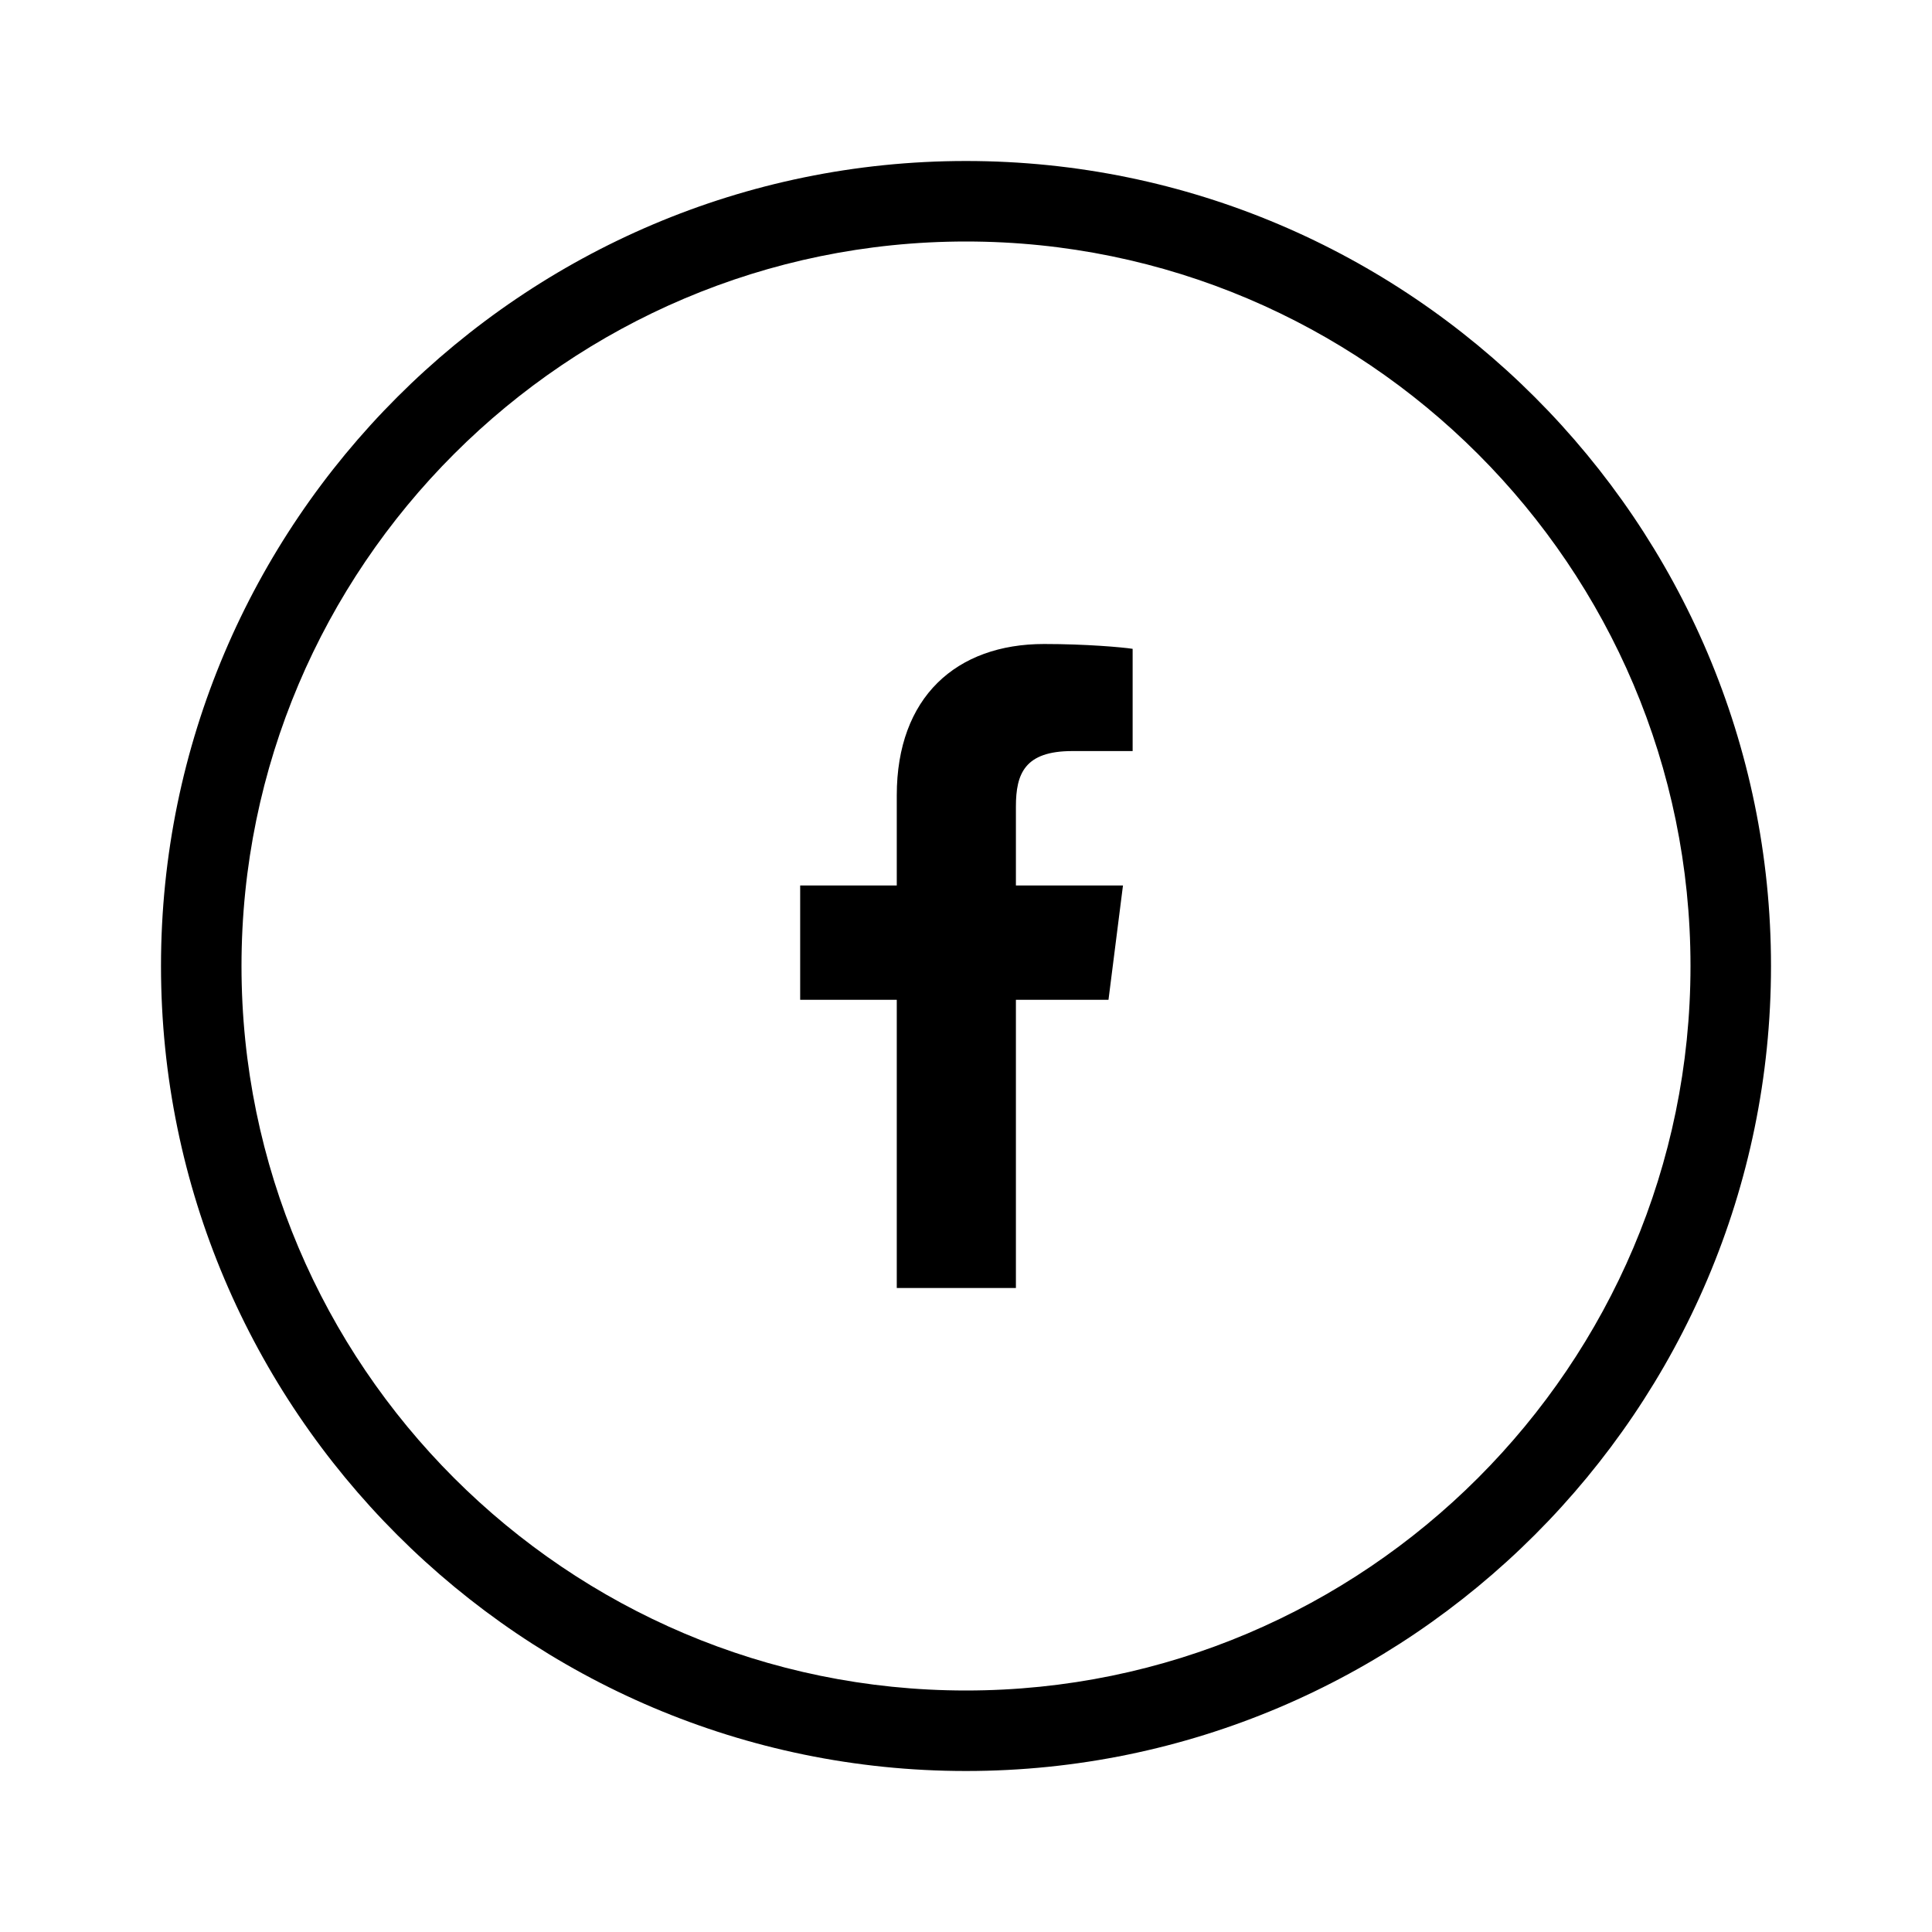
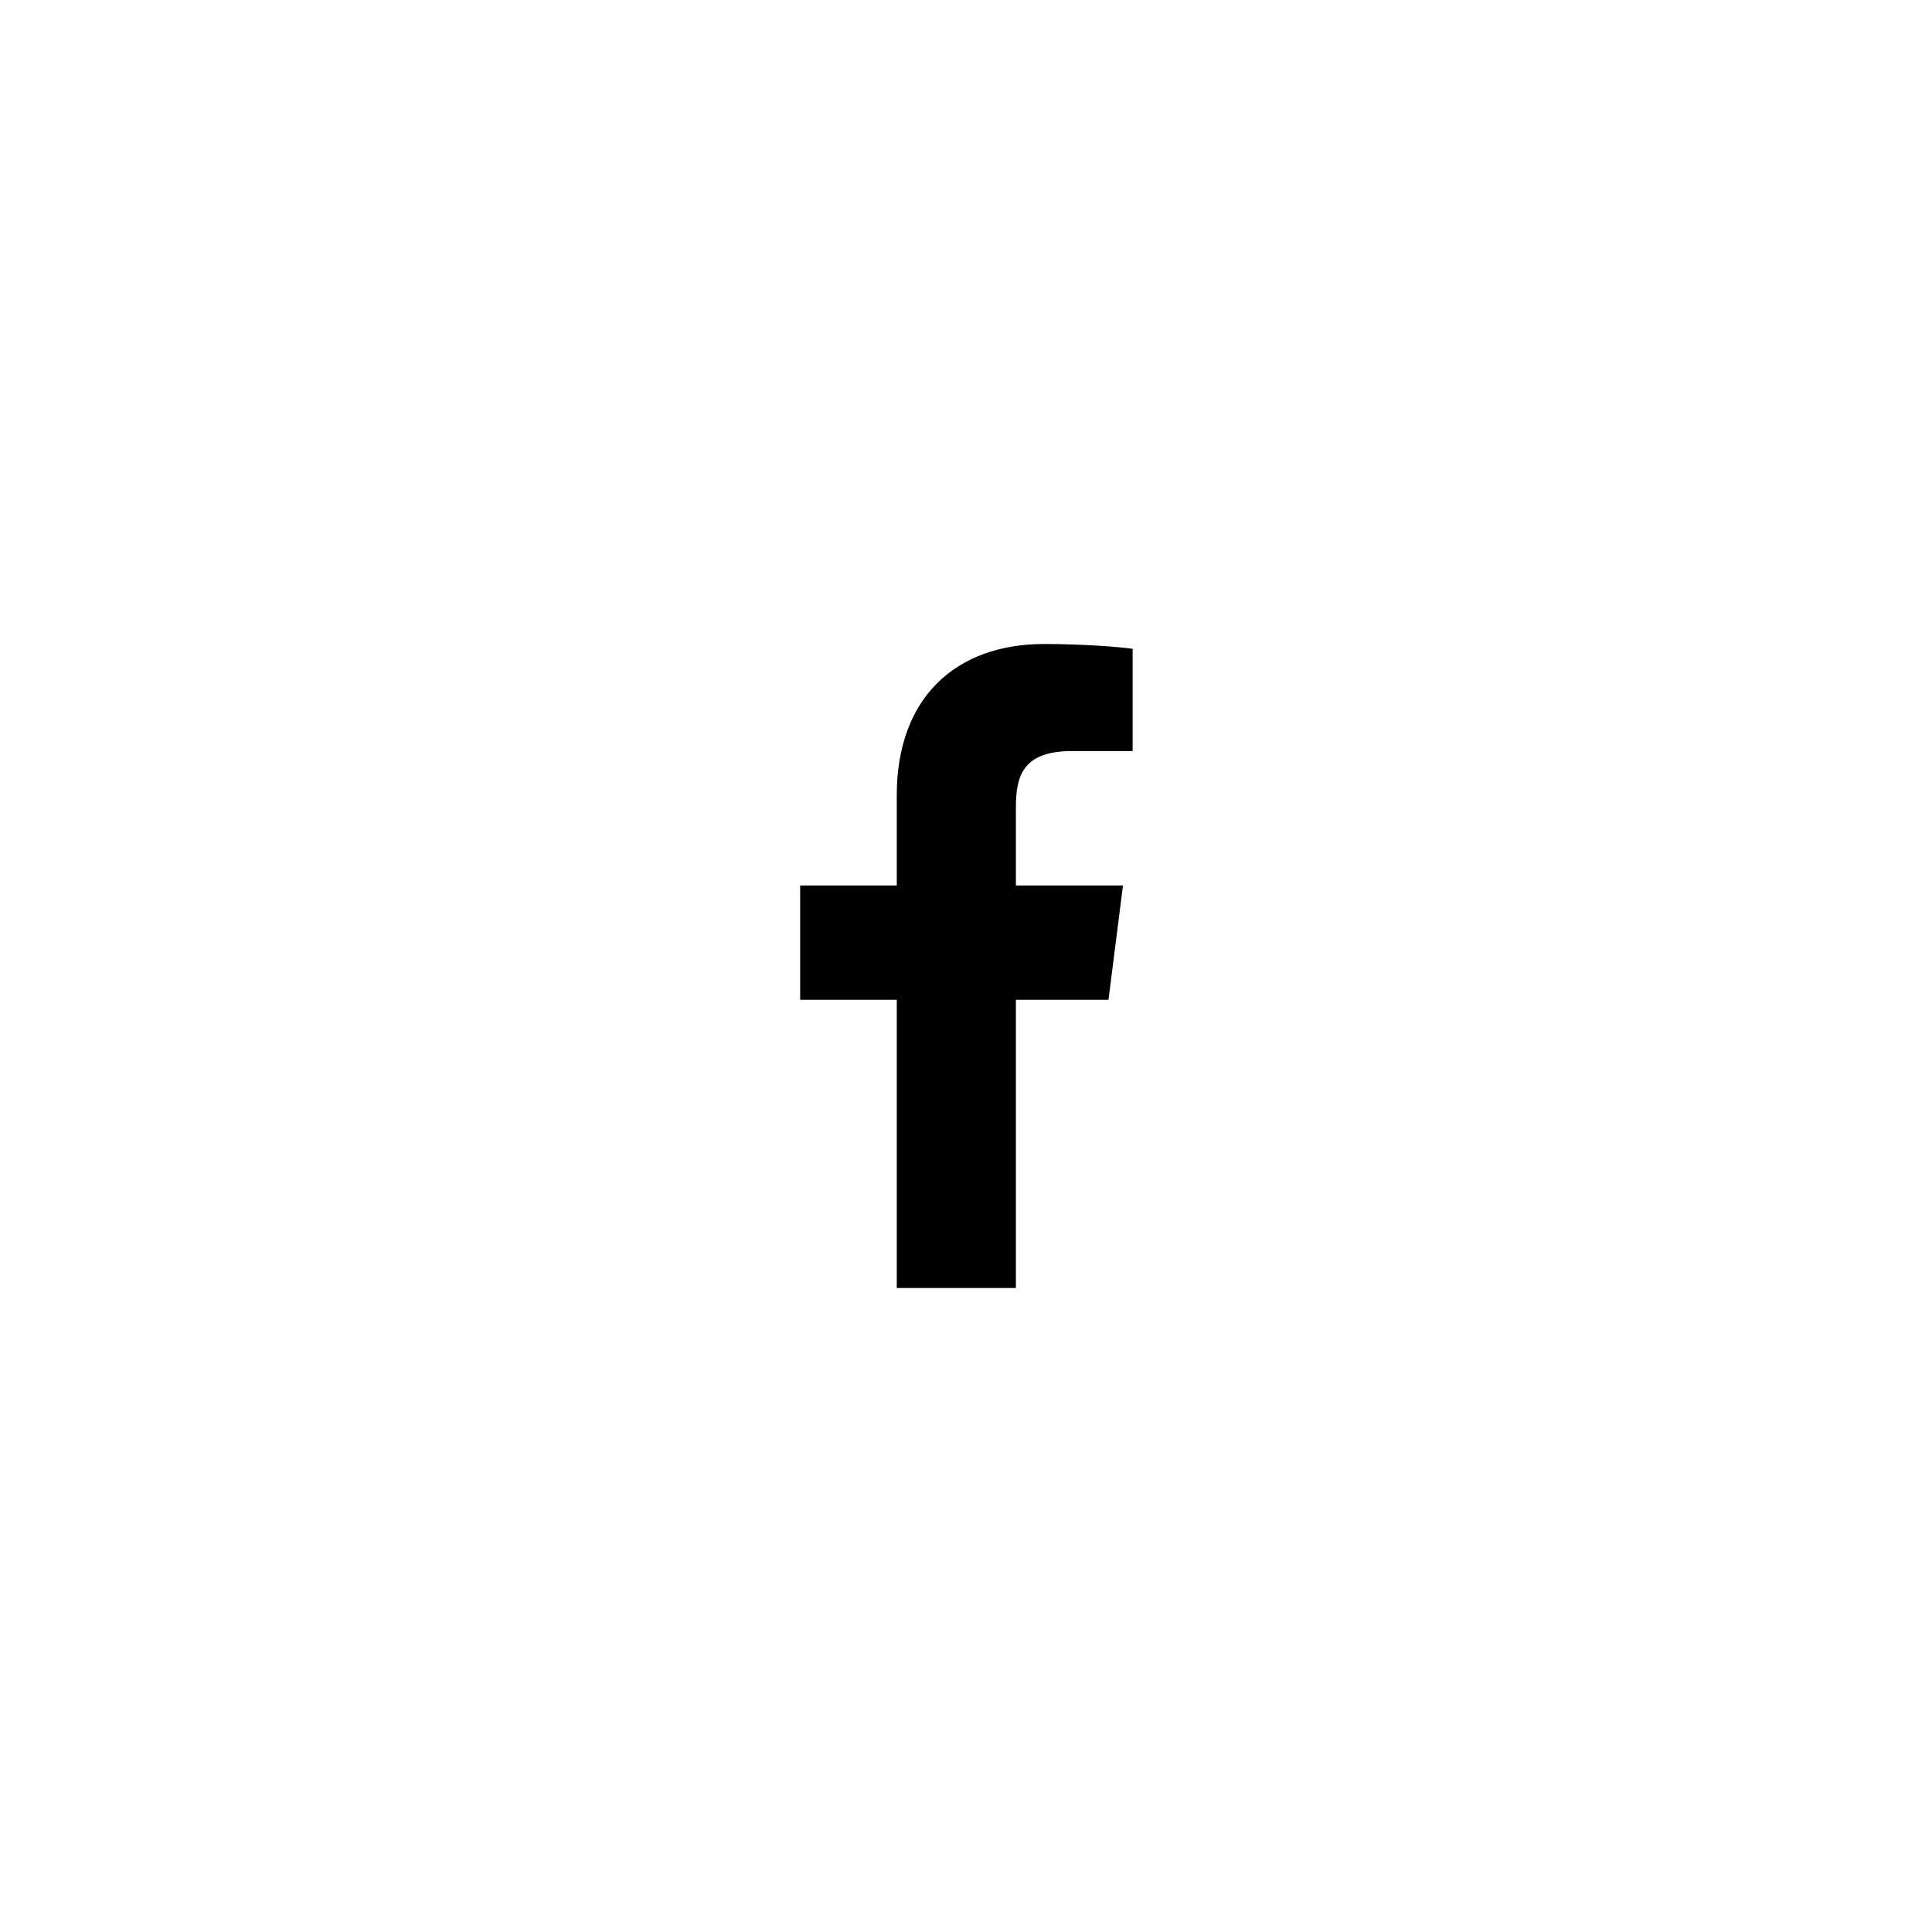
<svg xmlns="http://www.w3.org/2000/svg" viewBox="0 0 24 24">
-   <path d="m12,22c-5.51,0-10-4.49-10-10S6.49,2,12,2s10,4.49,10,10-4.49,10-10,10Zm0-19C7.04,3,3,7.04,3,12s4.04,9,9,9,9-4.04,9-9S16.96,3,12,3Z" />
  <path d="m11.14,16v-3.58h-1.2v-1.42h1.2v-1.12c0-1.22.74-1.88,1.83-1.88.52,0,.97.04,1.1.06v1.27h-.75c-.59,0-.7.28-.7.69v.98h1.33l-.18,1.42h-1.15v3.58" />
</svg>